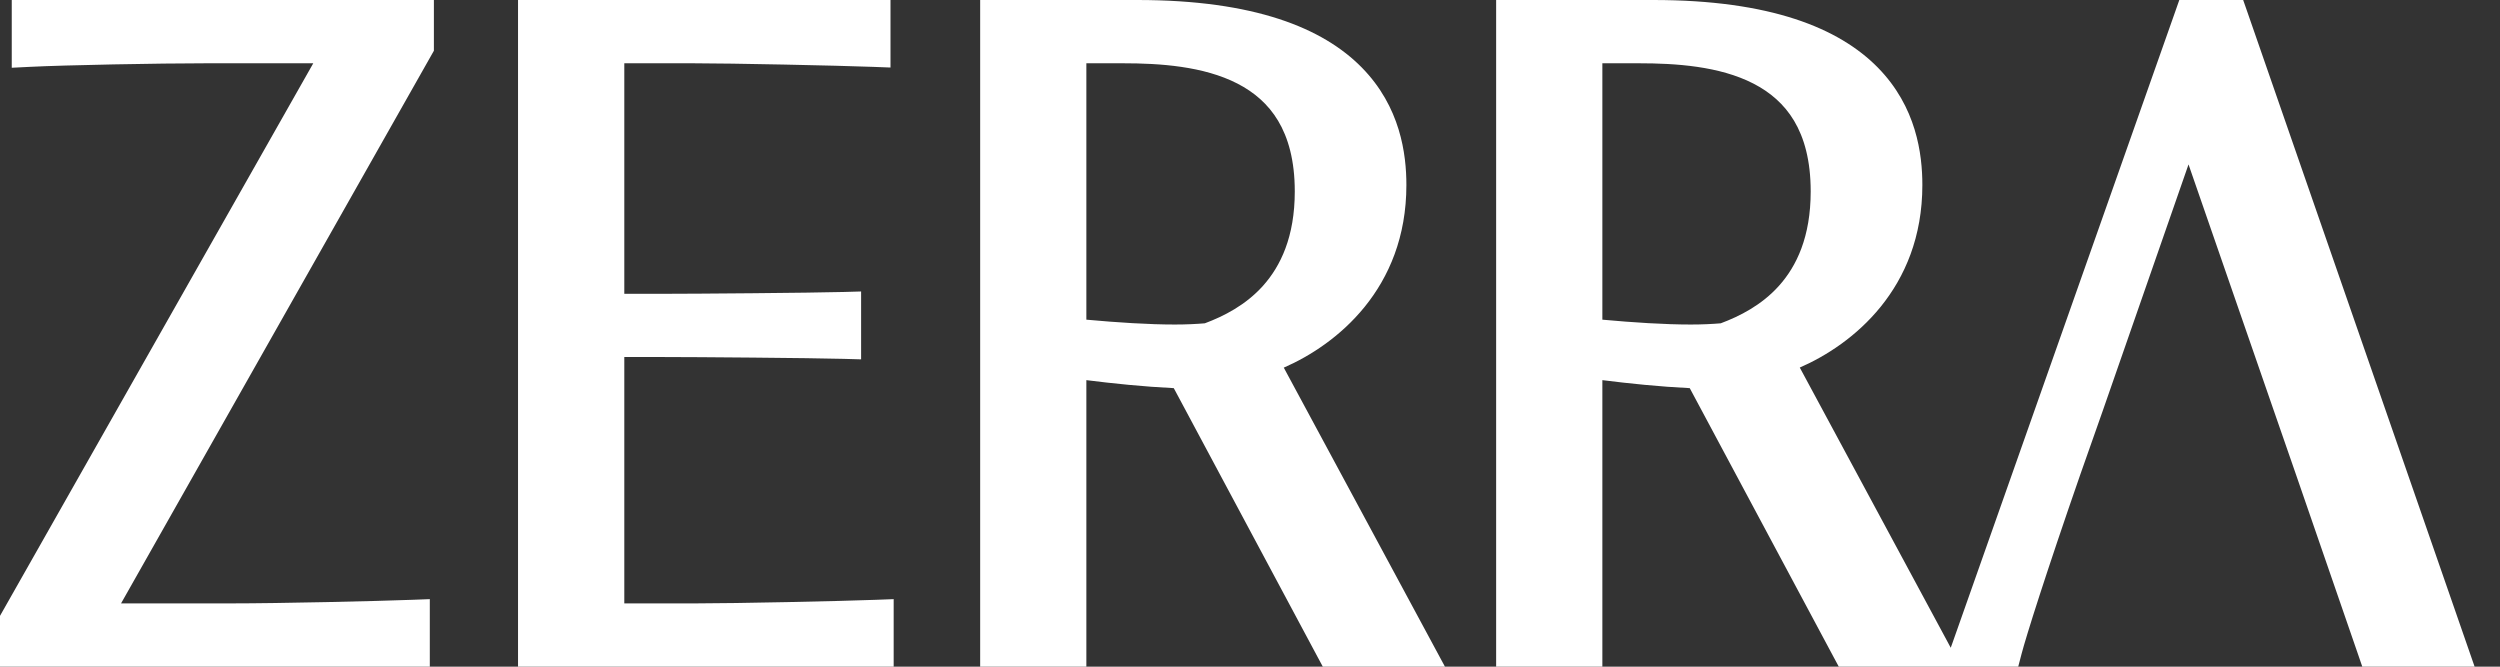
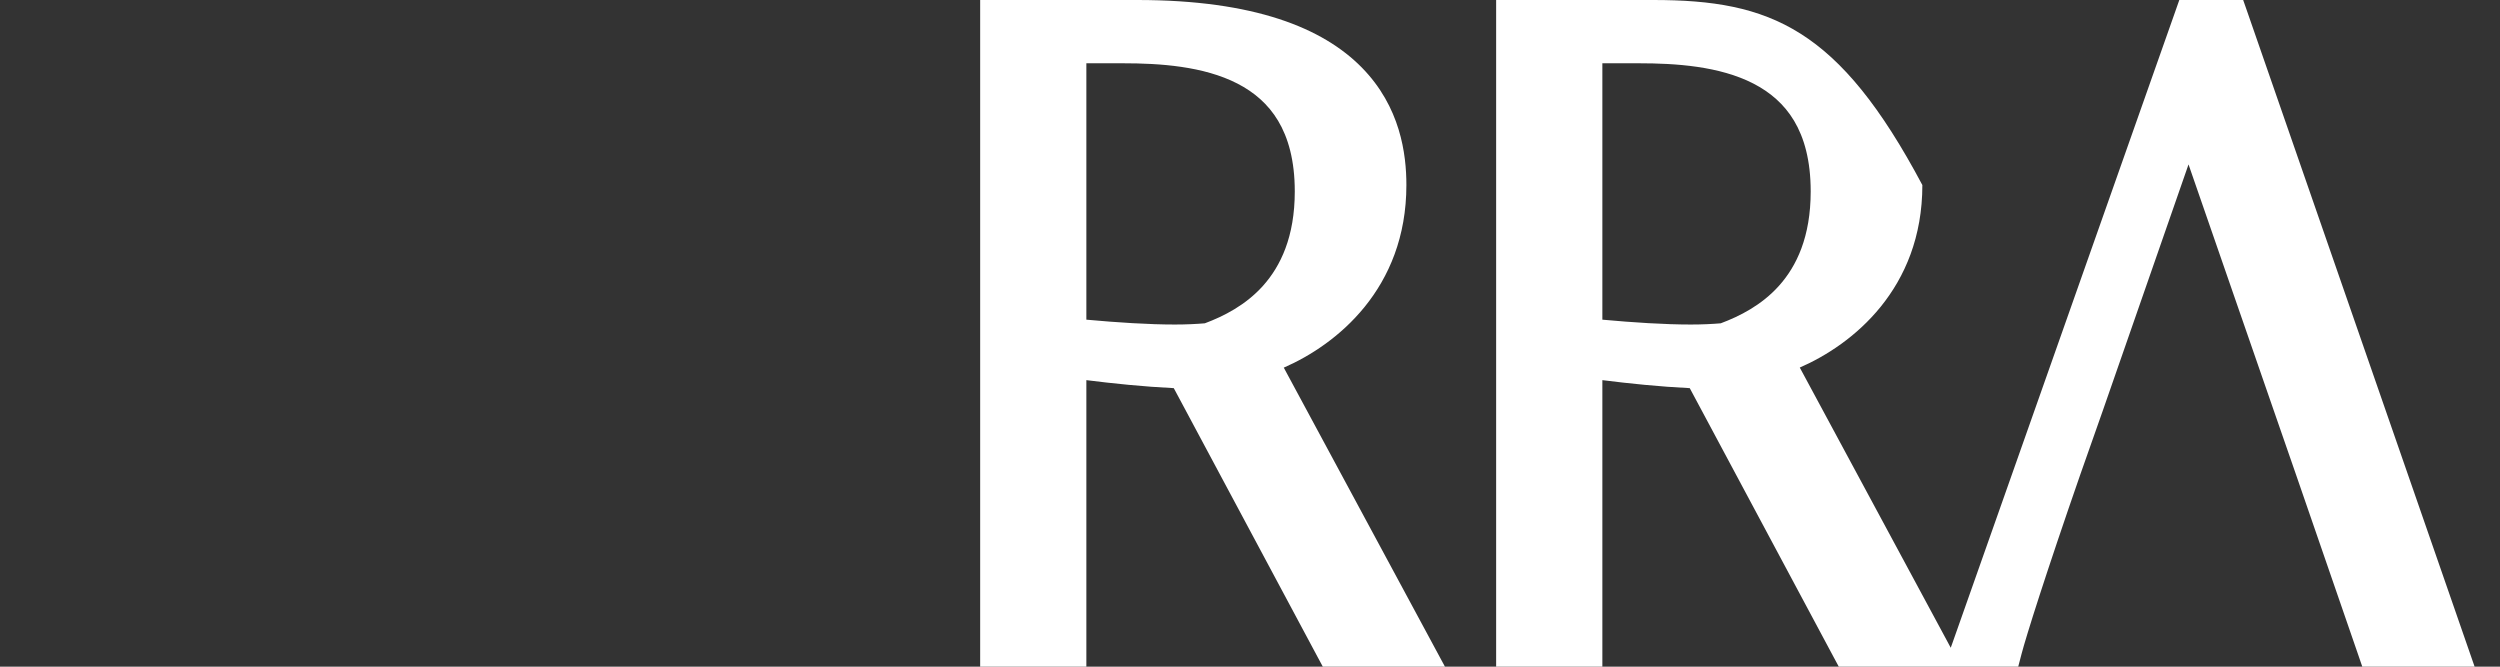
<svg xmlns="http://www.w3.org/2000/svg" width="90" height="24" viewBox="0 0 90 24" fill="none">
  <rect x="0" y="0" width="90" height="24" fill="#333333" stroke="none" />
  <path fill-rule="evenodd" clip-rule="evenodd" d="M40.941 0C45.167 3.34507e-05 47.627 1.012 49.021 2.427C50.417 3.845 50.63 5.549 50.63 6.662C50.63 10.402 48.104 12.413 46.216 13.235L52.018 24H47.621L47.448 23.678L42.256 13.973C41.192 13.922 40.07 13.807 39.109 13.685V24H35.286V0H40.941ZM46.012 4.348C46.373 4.952 46.612 5.77 46.612 6.89C46.612 8.523 46.103 9.58 45.468 10.289C44.842 10.987 44.051 11.386 43.374 11.639C43.071 11.665 42.698 11.683 42.291 11.683C41.353 11.683 40.219 11.61 39.109 11.508V2.278H40.42C41.757 2.278 43.325 2.381 44.548 3.009C45.146 3.317 45.652 3.746 46.012 4.348Z" fill="white" />
-   <path d="M31 12.937L30.374 12.919C29.195 12.886 25.019 12.853 23.881 12.853H22.475V21.722H25.053C26.476 21.722 30.275 21.641 31.538 21.593L32.172 21.569V24H18.649V0H32.058V2.431L31.425 2.407C30.146 2.359 26.347 2.278 24.939 2.278H22.475V10.577H23.881C25.019 10.577 29.195 10.544 30.374 10.511L31 10.493V12.937Z" fill="white" />
-   <path d="M8.322 21.722C10.054 21.722 13.576 21.641 14.839 21.593L15.473 21.569V24H0V22.171L0.079 22.032L11.278 2.278H7.445C5.709 2.278 2.337 2.343 1.065 2.407L0.423 2.439V0H15.62V1.827L15.54 1.968L4.358 21.722H8.322Z" fill="white" />
-   <path fill-rule="evenodd" clip-rule="evenodd" d="M80.897 0.409L80.754 0H78.455L78.312 0.407L70.274 23.188L70.226 23.319L70.109 23.1L64.792 13.232C66.68 12.411 69.205 10.402 69.205 6.662C69.205 5.549 68.993 3.845 67.597 2.427C66.202 1.012 63.742 0 59.516 0H53.861V24H57.685V13.685C58.646 13.807 59.768 13.922 60.831 13.973L66.023 23.678L66.196 24H72.656L72.775 23.545C72.94 22.912 73.649 20.657 74.896 17.068L75.704 14.774L78.787 5.919L81.854 14.774L82.65 17.068L84.901 23.589L85.042 24H89.086L80.897 0.409ZM65.185 6.89C65.185 5.77 64.948 4.952 64.587 4.348C64.227 3.745 63.721 3.317 63.123 3.009C61.9 2.38 60.33 2.278 58.994 2.278H57.685V11.508C58.794 11.61 59.929 11.683 60.867 11.683C61.273 11.683 61.645 11.665 61.947 11.639C62.625 11.386 63.417 10.987 64.043 10.289C64.679 9.58 65.185 8.523 65.185 6.89Z" fill="white" />
+   <path fill-rule="evenodd" clip-rule="evenodd" d="M80.897 0.409L80.754 0H78.455L78.312 0.407L70.274 23.188L70.226 23.319L70.109 23.1L64.792 13.232C66.68 12.411 69.205 10.402 69.205 6.662C66.202 1.012 63.742 0 59.516 0H53.861V24H57.685V13.685C58.646 13.807 59.768 13.922 60.831 13.973L66.023 23.678L66.196 24H72.656L72.775 23.545C72.94 22.912 73.649 20.657 74.896 17.068L75.704 14.774L78.787 5.919L81.854 14.774L82.65 17.068L84.901 23.589L85.042 24H89.086L80.897 0.409ZM65.185 6.89C65.185 5.77 64.948 4.952 64.587 4.348C64.227 3.745 63.721 3.317 63.123 3.009C61.9 2.38 60.33 2.278 58.994 2.278H57.685V11.508C58.794 11.61 59.929 11.683 60.867 11.683C61.273 11.683 61.645 11.665 61.947 11.639C62.625 11.386 63.417 10.987 64.043 10.289C64.679 9.58 65.185 8.523 65.185 6.89Z" fill="white" />
</svg>